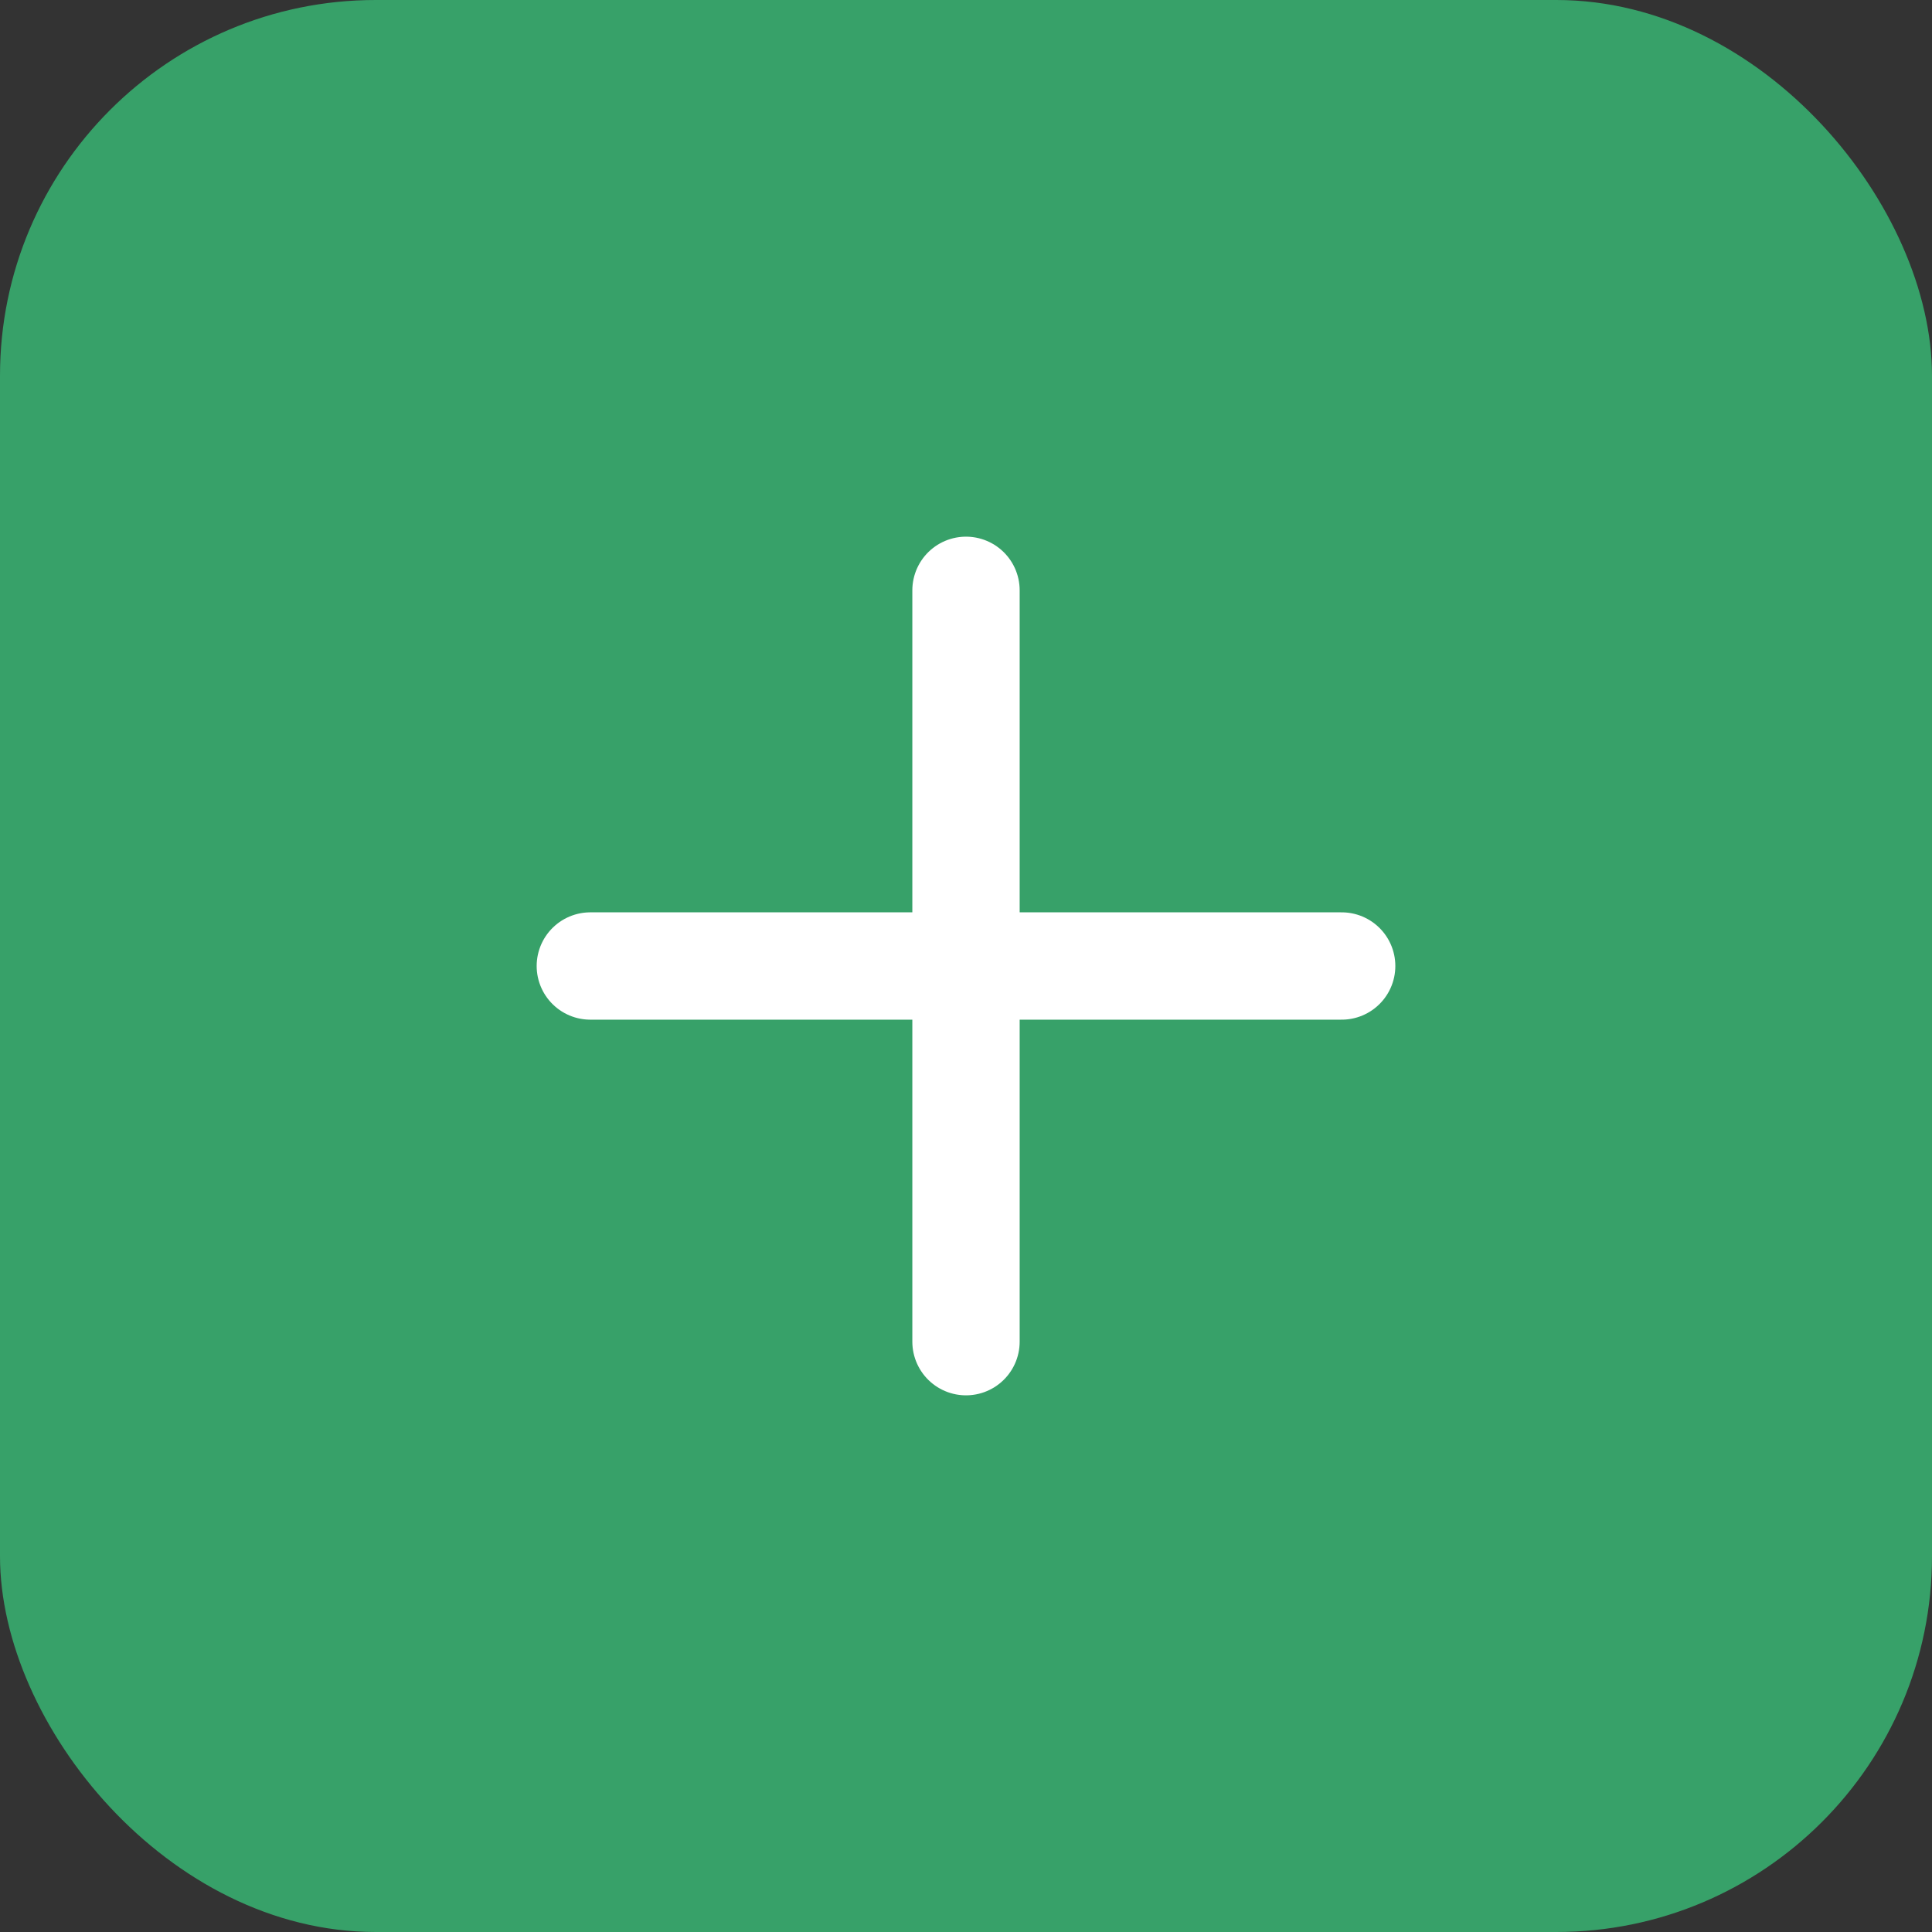
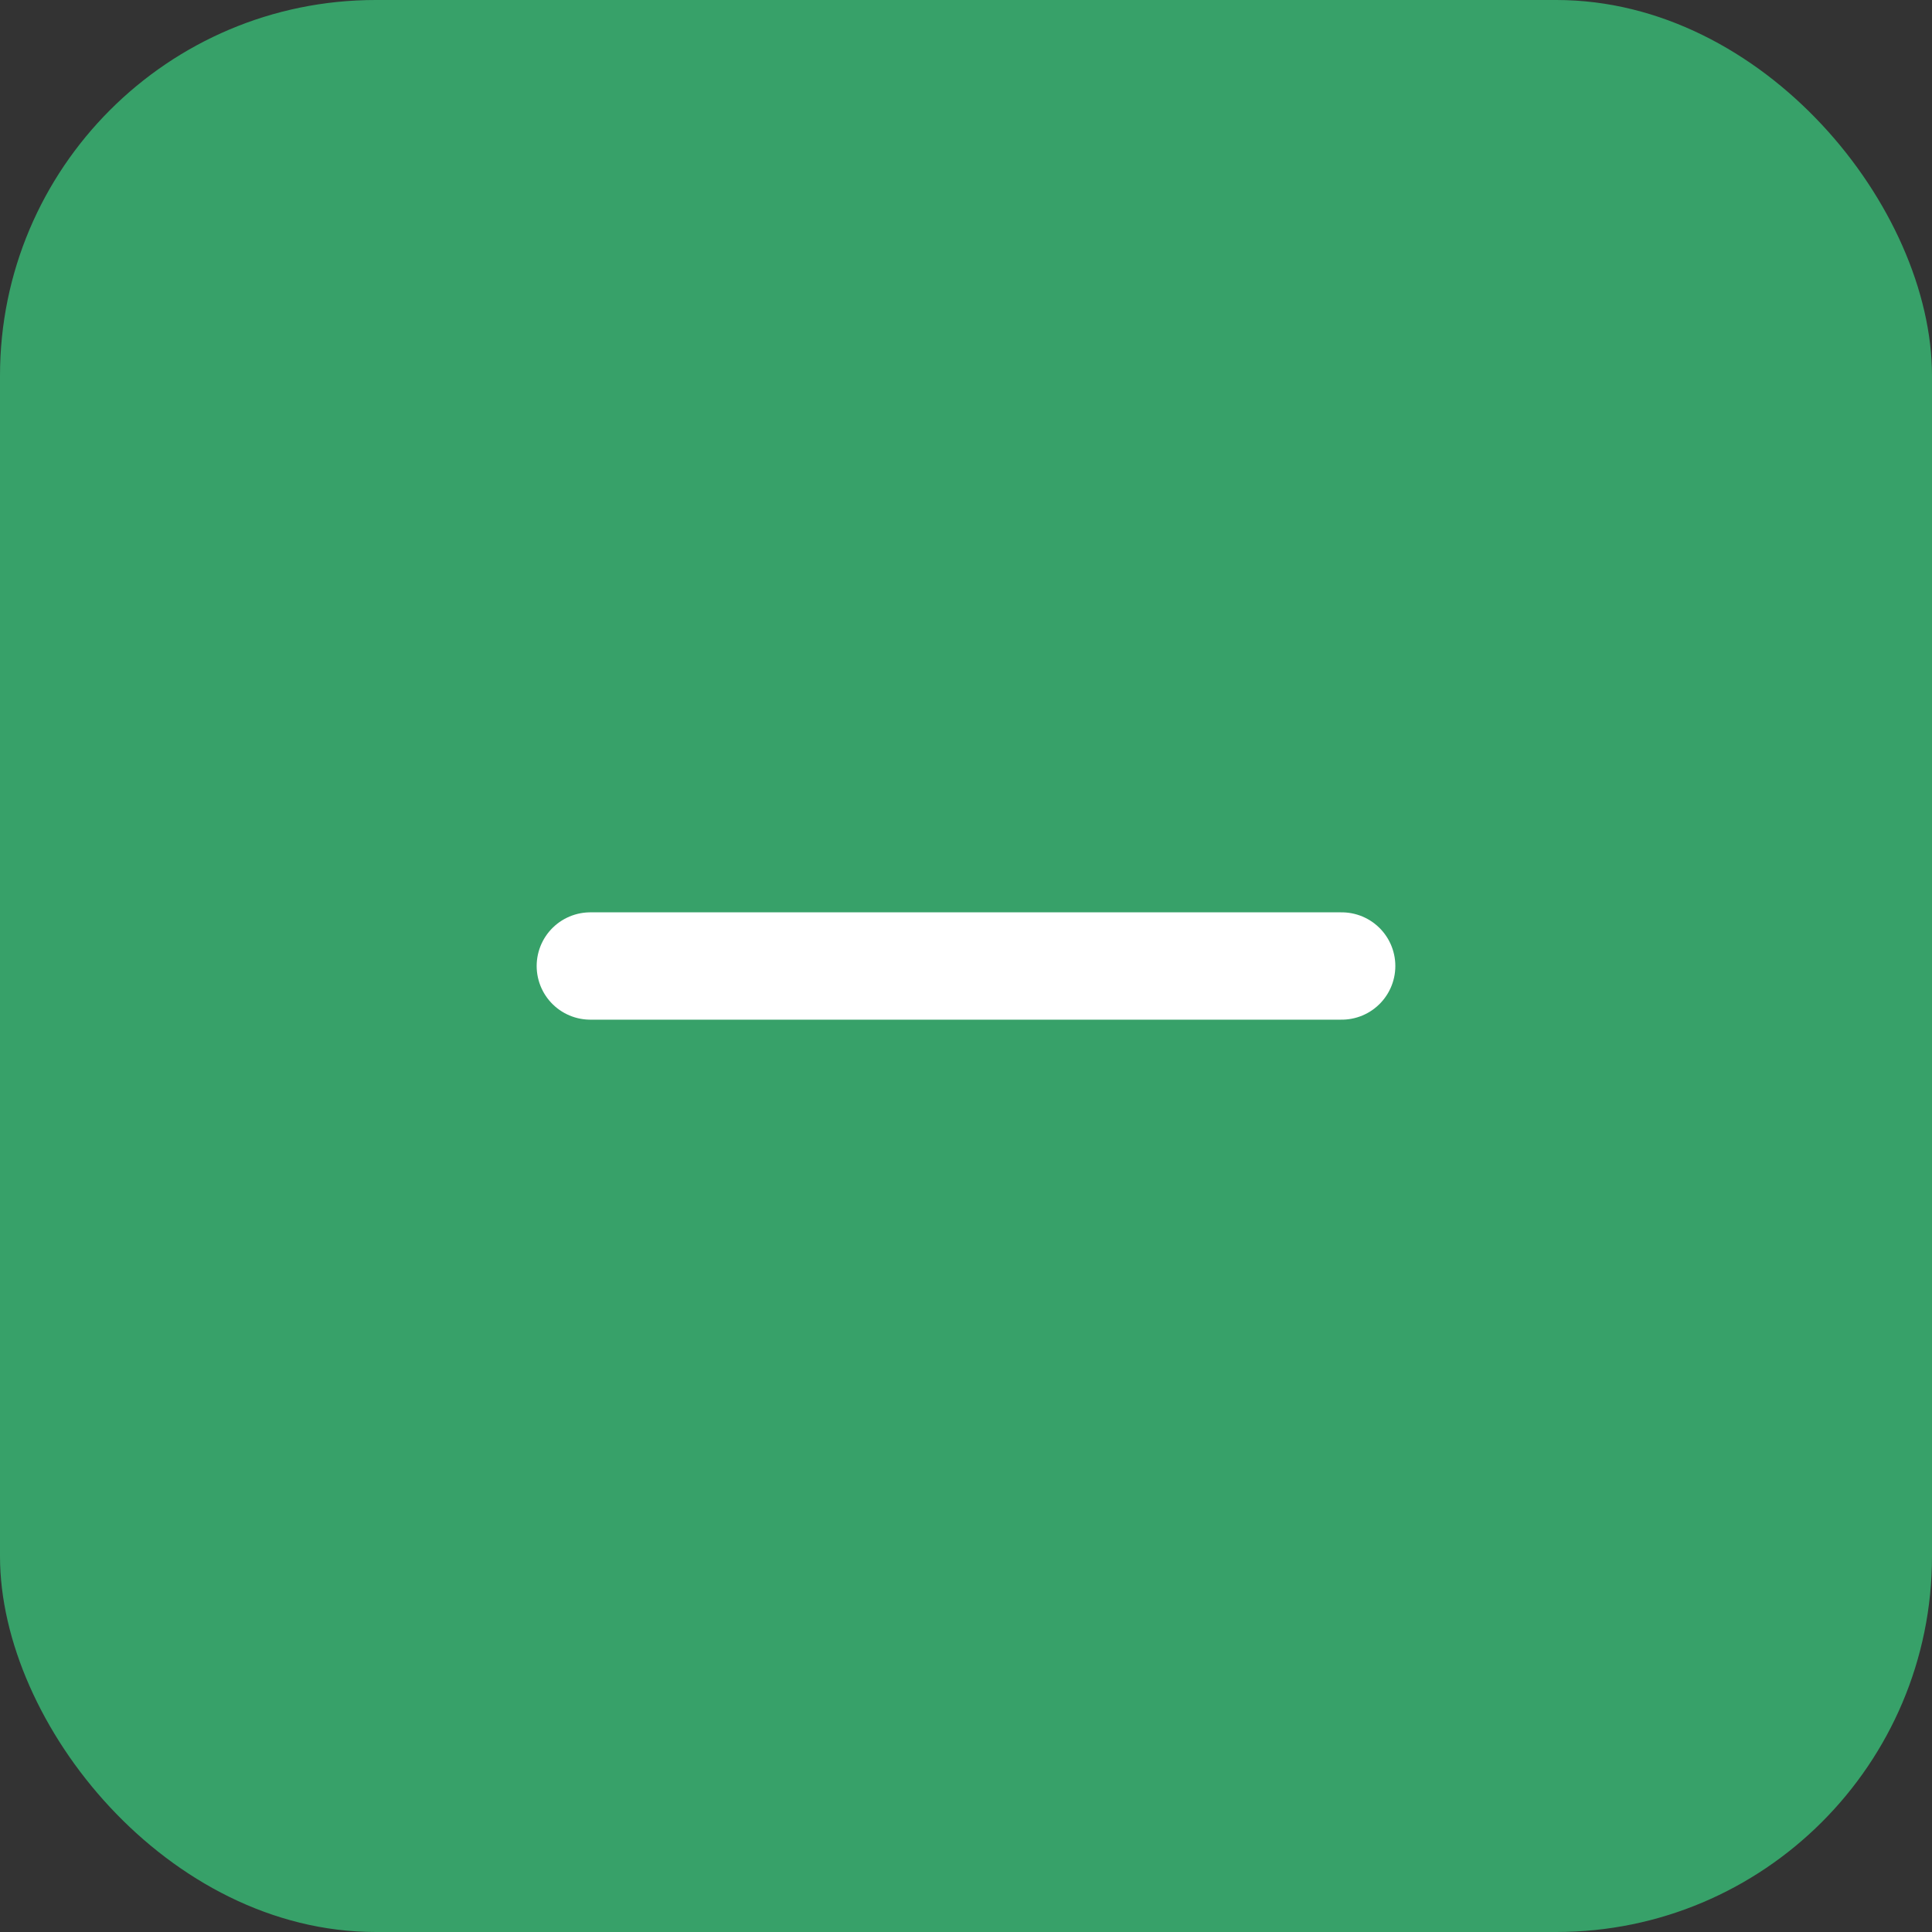
<svg xmlns="http://www.w3.org/2000/svg" width="36" height="36" viewBox="0 0 36 36" fill="none">
  <rect x="0" y="0" width="36" height="36" fill="#333333" stroke="none" />
  <rect width="36" height="36" rx="7" fill="#37A169" />
  <path d="M11 18H25" stroke="white" stroke-width="2" stroke-linecap="round" />
-   <path d="M18 25V11" stroke="white" stroke-width="2" stroke-linecap="round" />
</svg>